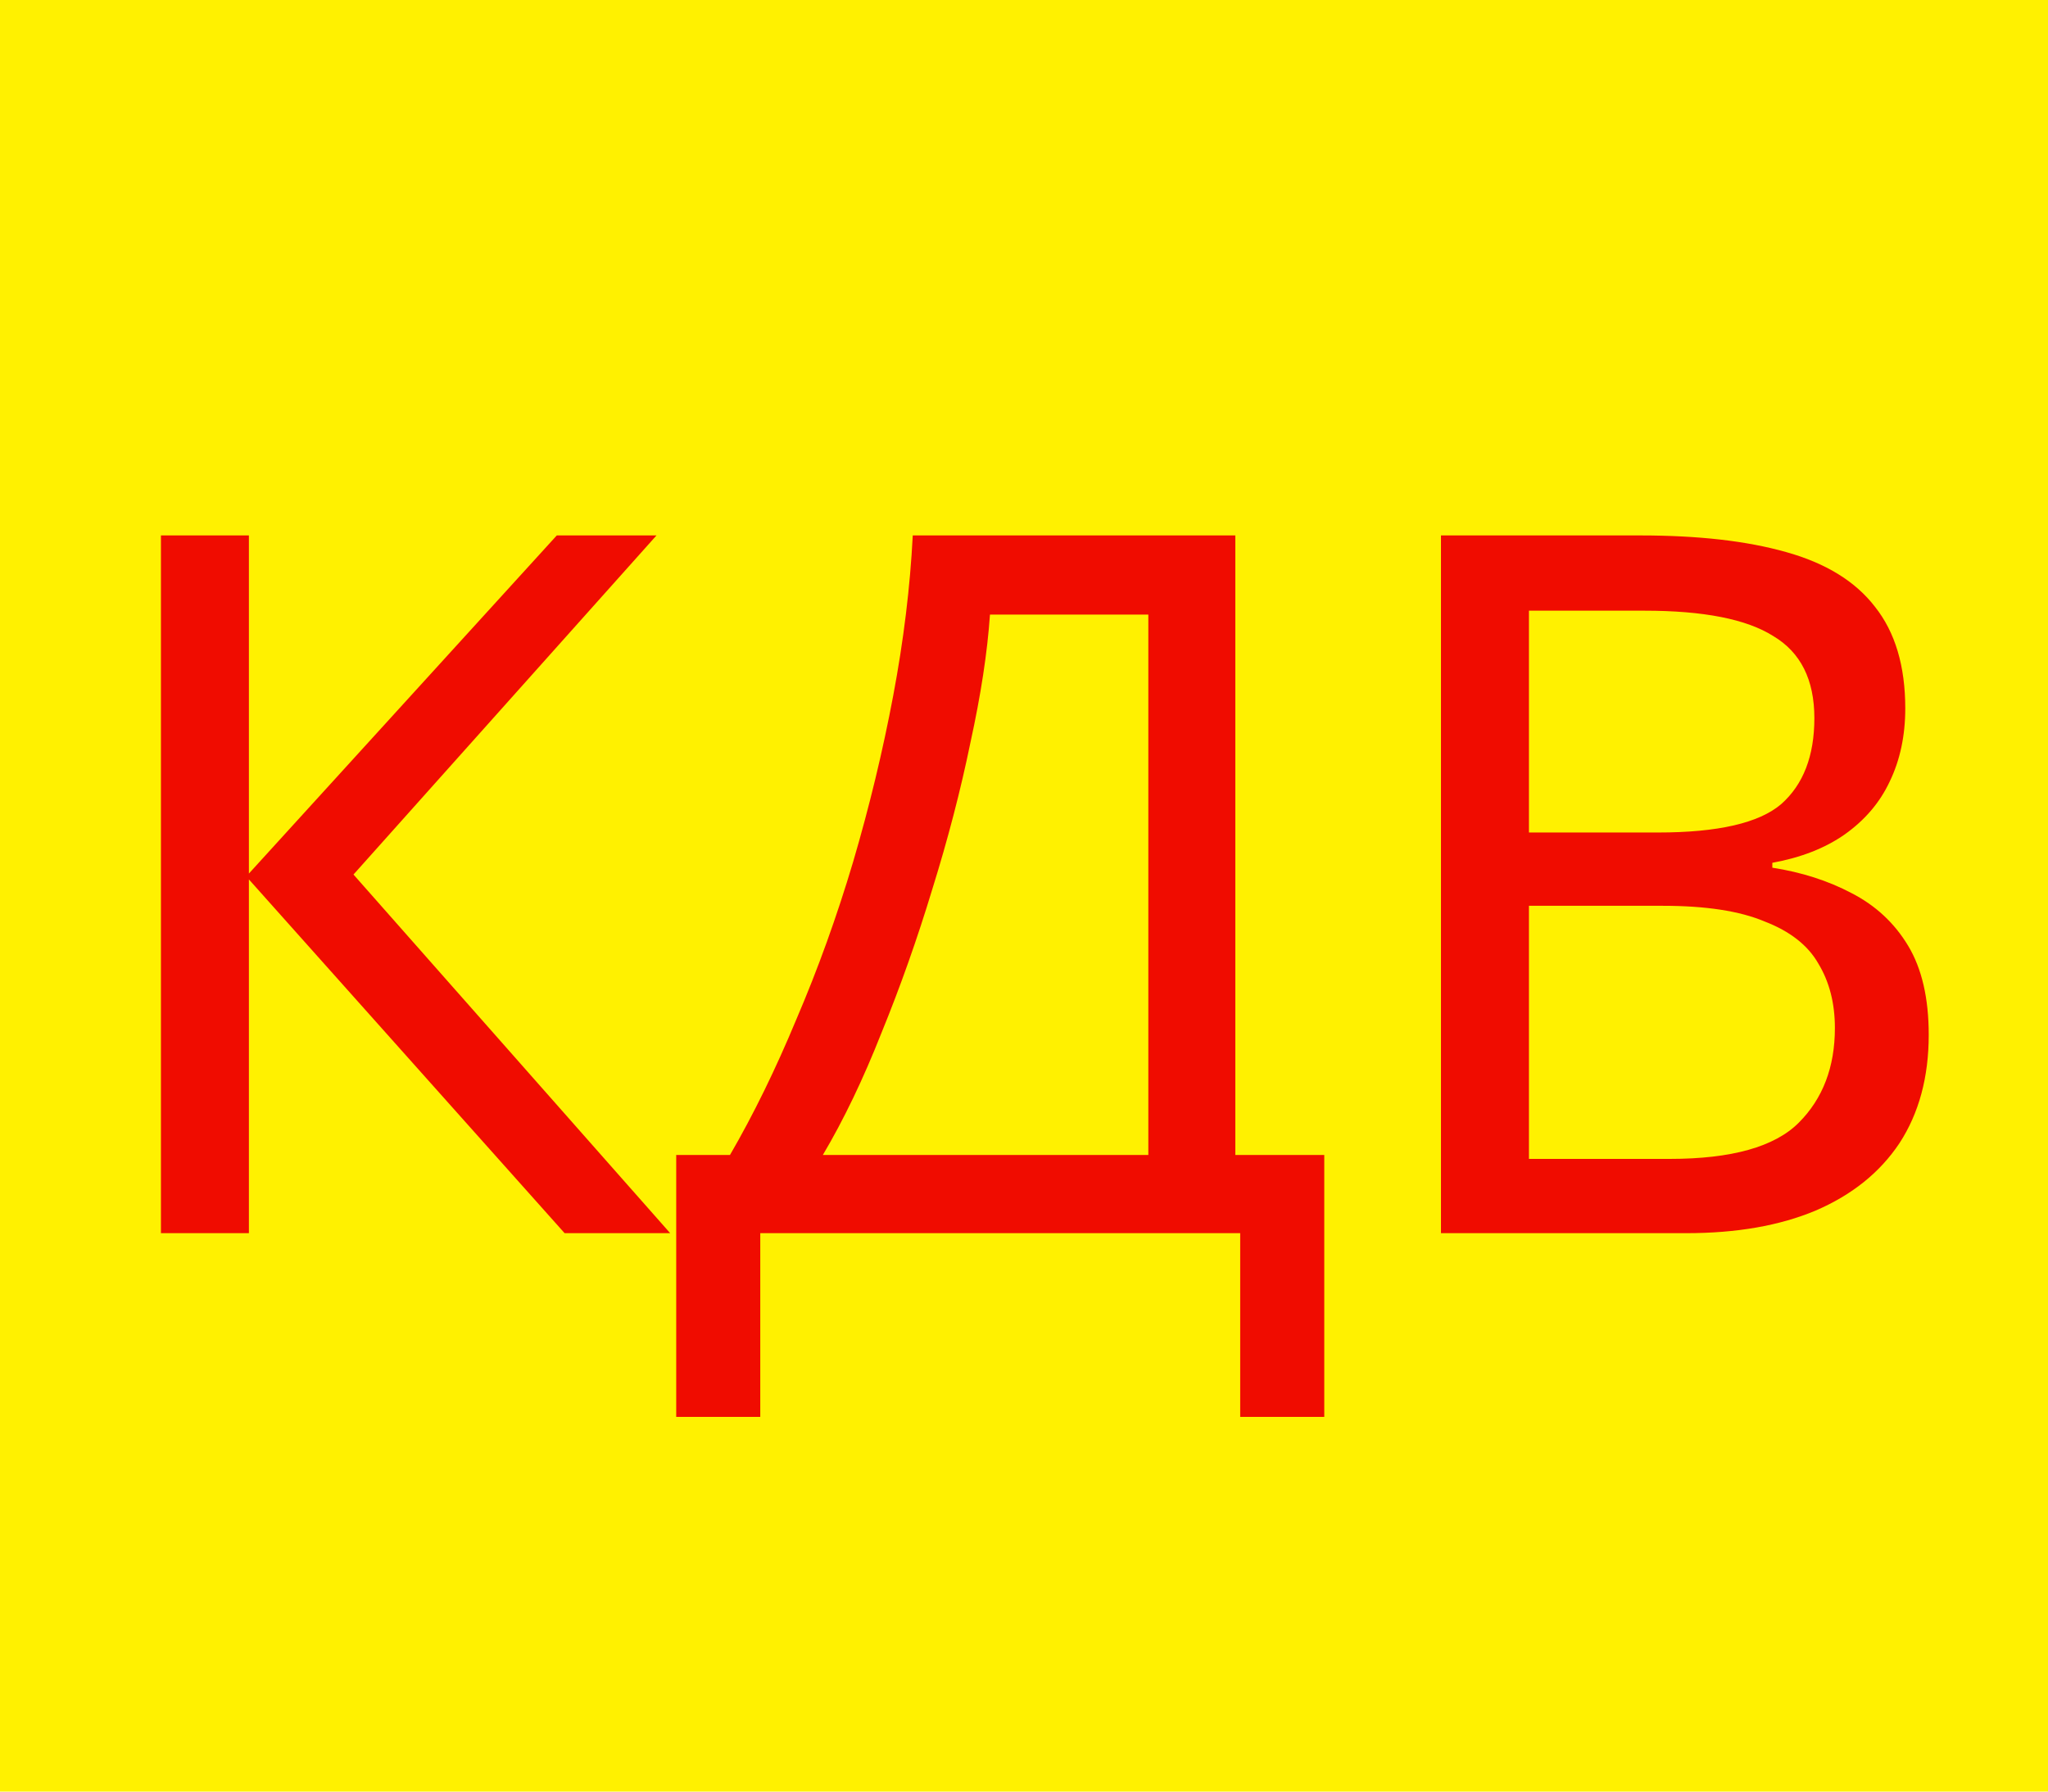
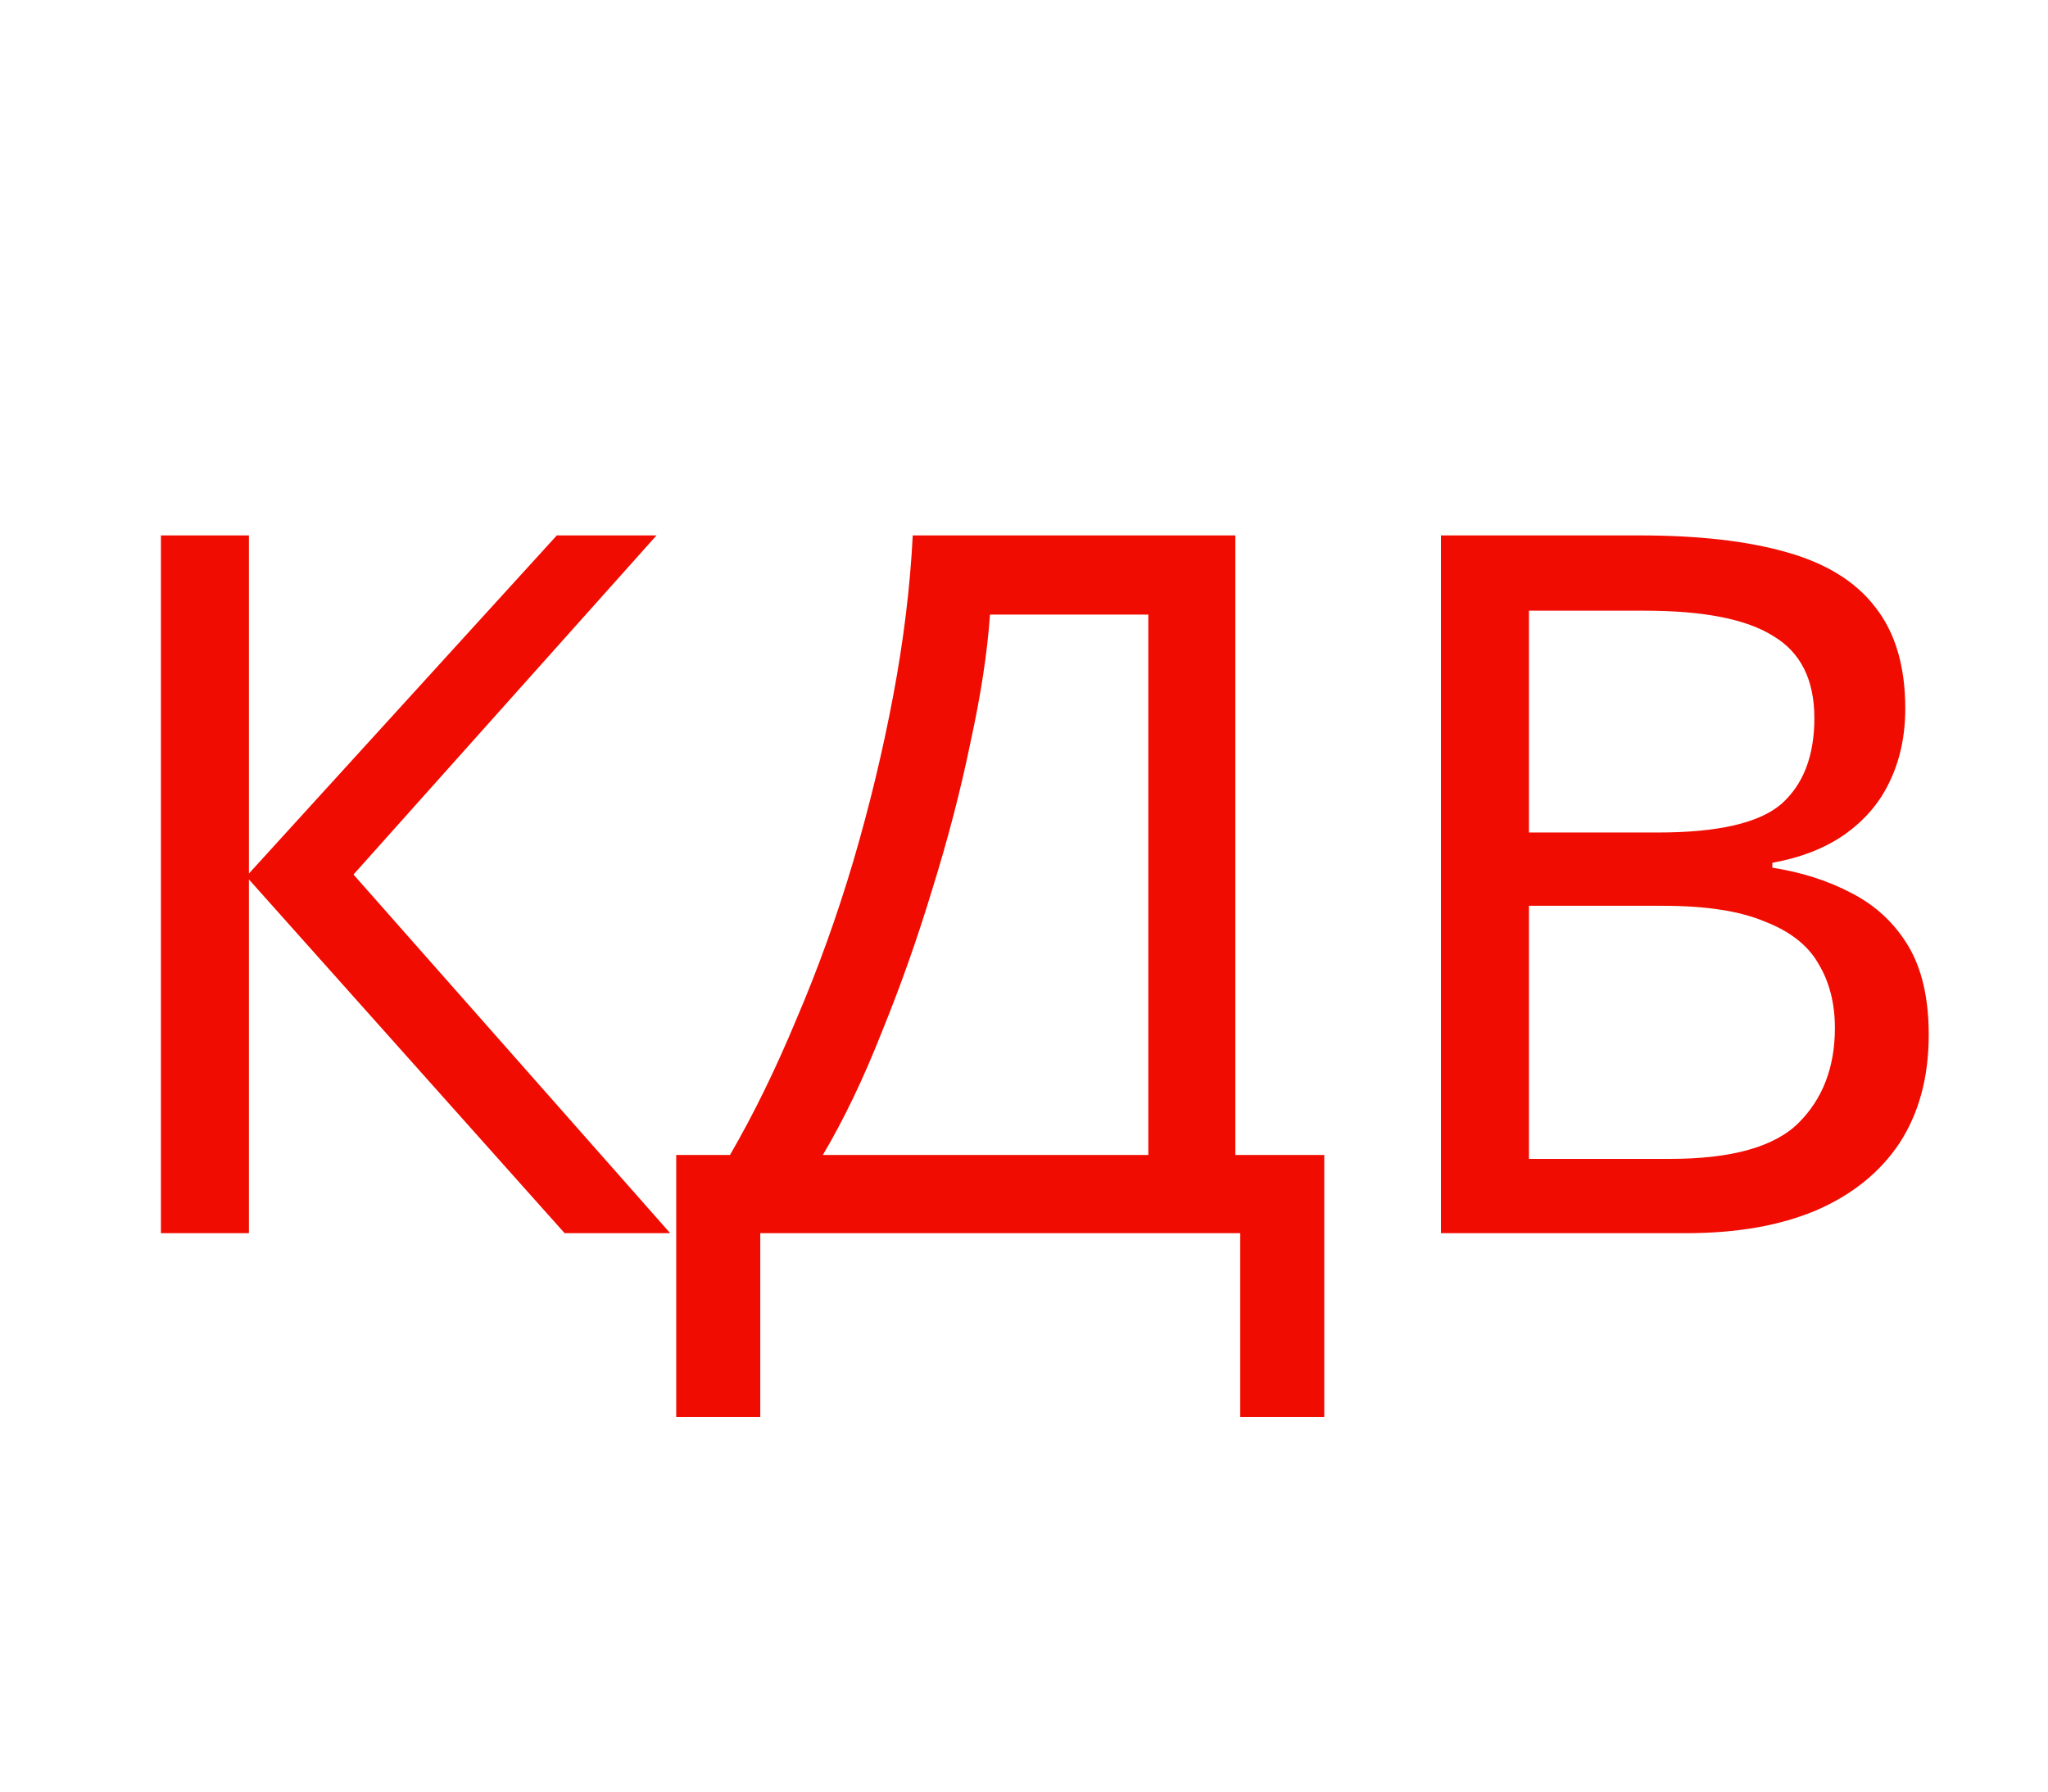
<svg xmlns="http://www.w3.org/2000/svg" width="88" height="77" viewBox="0 0 88 77" fill="none">
-   <rect width="88" height="77" fill="#FFF100" />
  <path d="M28.797 53H24.261L10.695 37.796V53H6.915V23.012H10.695V37.544L23.925 23.012H28.209L15.189 37.586L28.797 53ZM53.08 23.012V49.64H56.902V60.896H53.29V53H32.668V60.896H29.056V49.64H31.366C32.374 47.904 33.326 45.958 34.222 43.802C35.146 41.646 35.958 39.392 36.658 37.04C37.358 34.66 37.932 32.28 38.38 29.9C38.828 27.52 39.108 25.224 39.22 23.012H53.08ZM42.538 26.414C42.426 28.038 42.146 29.872 41.698 31.916C41.278 33.96 40.732 36.06 40.06 38.216C39.416 40.344 38.688 42.402 37.876 44.39C37.092 46.378 36.252 48.128 35.356 49.64H49.342V26.414H42.538ZM70.485 23.012C72.977 23.012 75.063 23.25 76.743 23.726C78.451 24.202 79.725 24.986 80.565 26.078C81.433 27.17 81.867 28.626 81.867 30.446C81.867 31.622 81.643 32.672 81.195 33.596C80.775 34.492 80.131 35.248 79.263 35.864C78.423 36.452 77.387 36.858 76.155 37.082V37.292C77.415 37.488 78.549 37.852 79.557 38.384C80.593 38.916 81.405 39.672 81.993 40.652C82.581 41.632 82.875 42.906 82.875 44.474C82.875 46.294 82.455 47.848 81.615 49.136C80.775 50.396 79.571 51.362 78.003 52.034C76.463 52.678 74.615 53 72.459 53H61.917V23.012H70.485ZM71.241 35.78C73.817 35.78 75.581 35.374 76.533 34.562C77.485 33.722 77.961 32.49 77.961 30.866C77.961 29.214 77.373 28.038 76.197 27.338C75.049 26.61 73.201 26.246 70.653 26.246H65.697V35.78H71.241ZM65.697 38.93V49.808H71.745C74.405 49.808 76.253 49.29 77.289 48.254C78.325 47.218 78.843 45.86 78.843 44.18C78.843 43.116 78.605 42.192 78.129 41.408C77.681 40.624 76.911 40.022 75.819 39.602C74.755 39.154 73.299 38.93 71.451 38.93H65.697Z" fill="#F00C00" />
</svg>